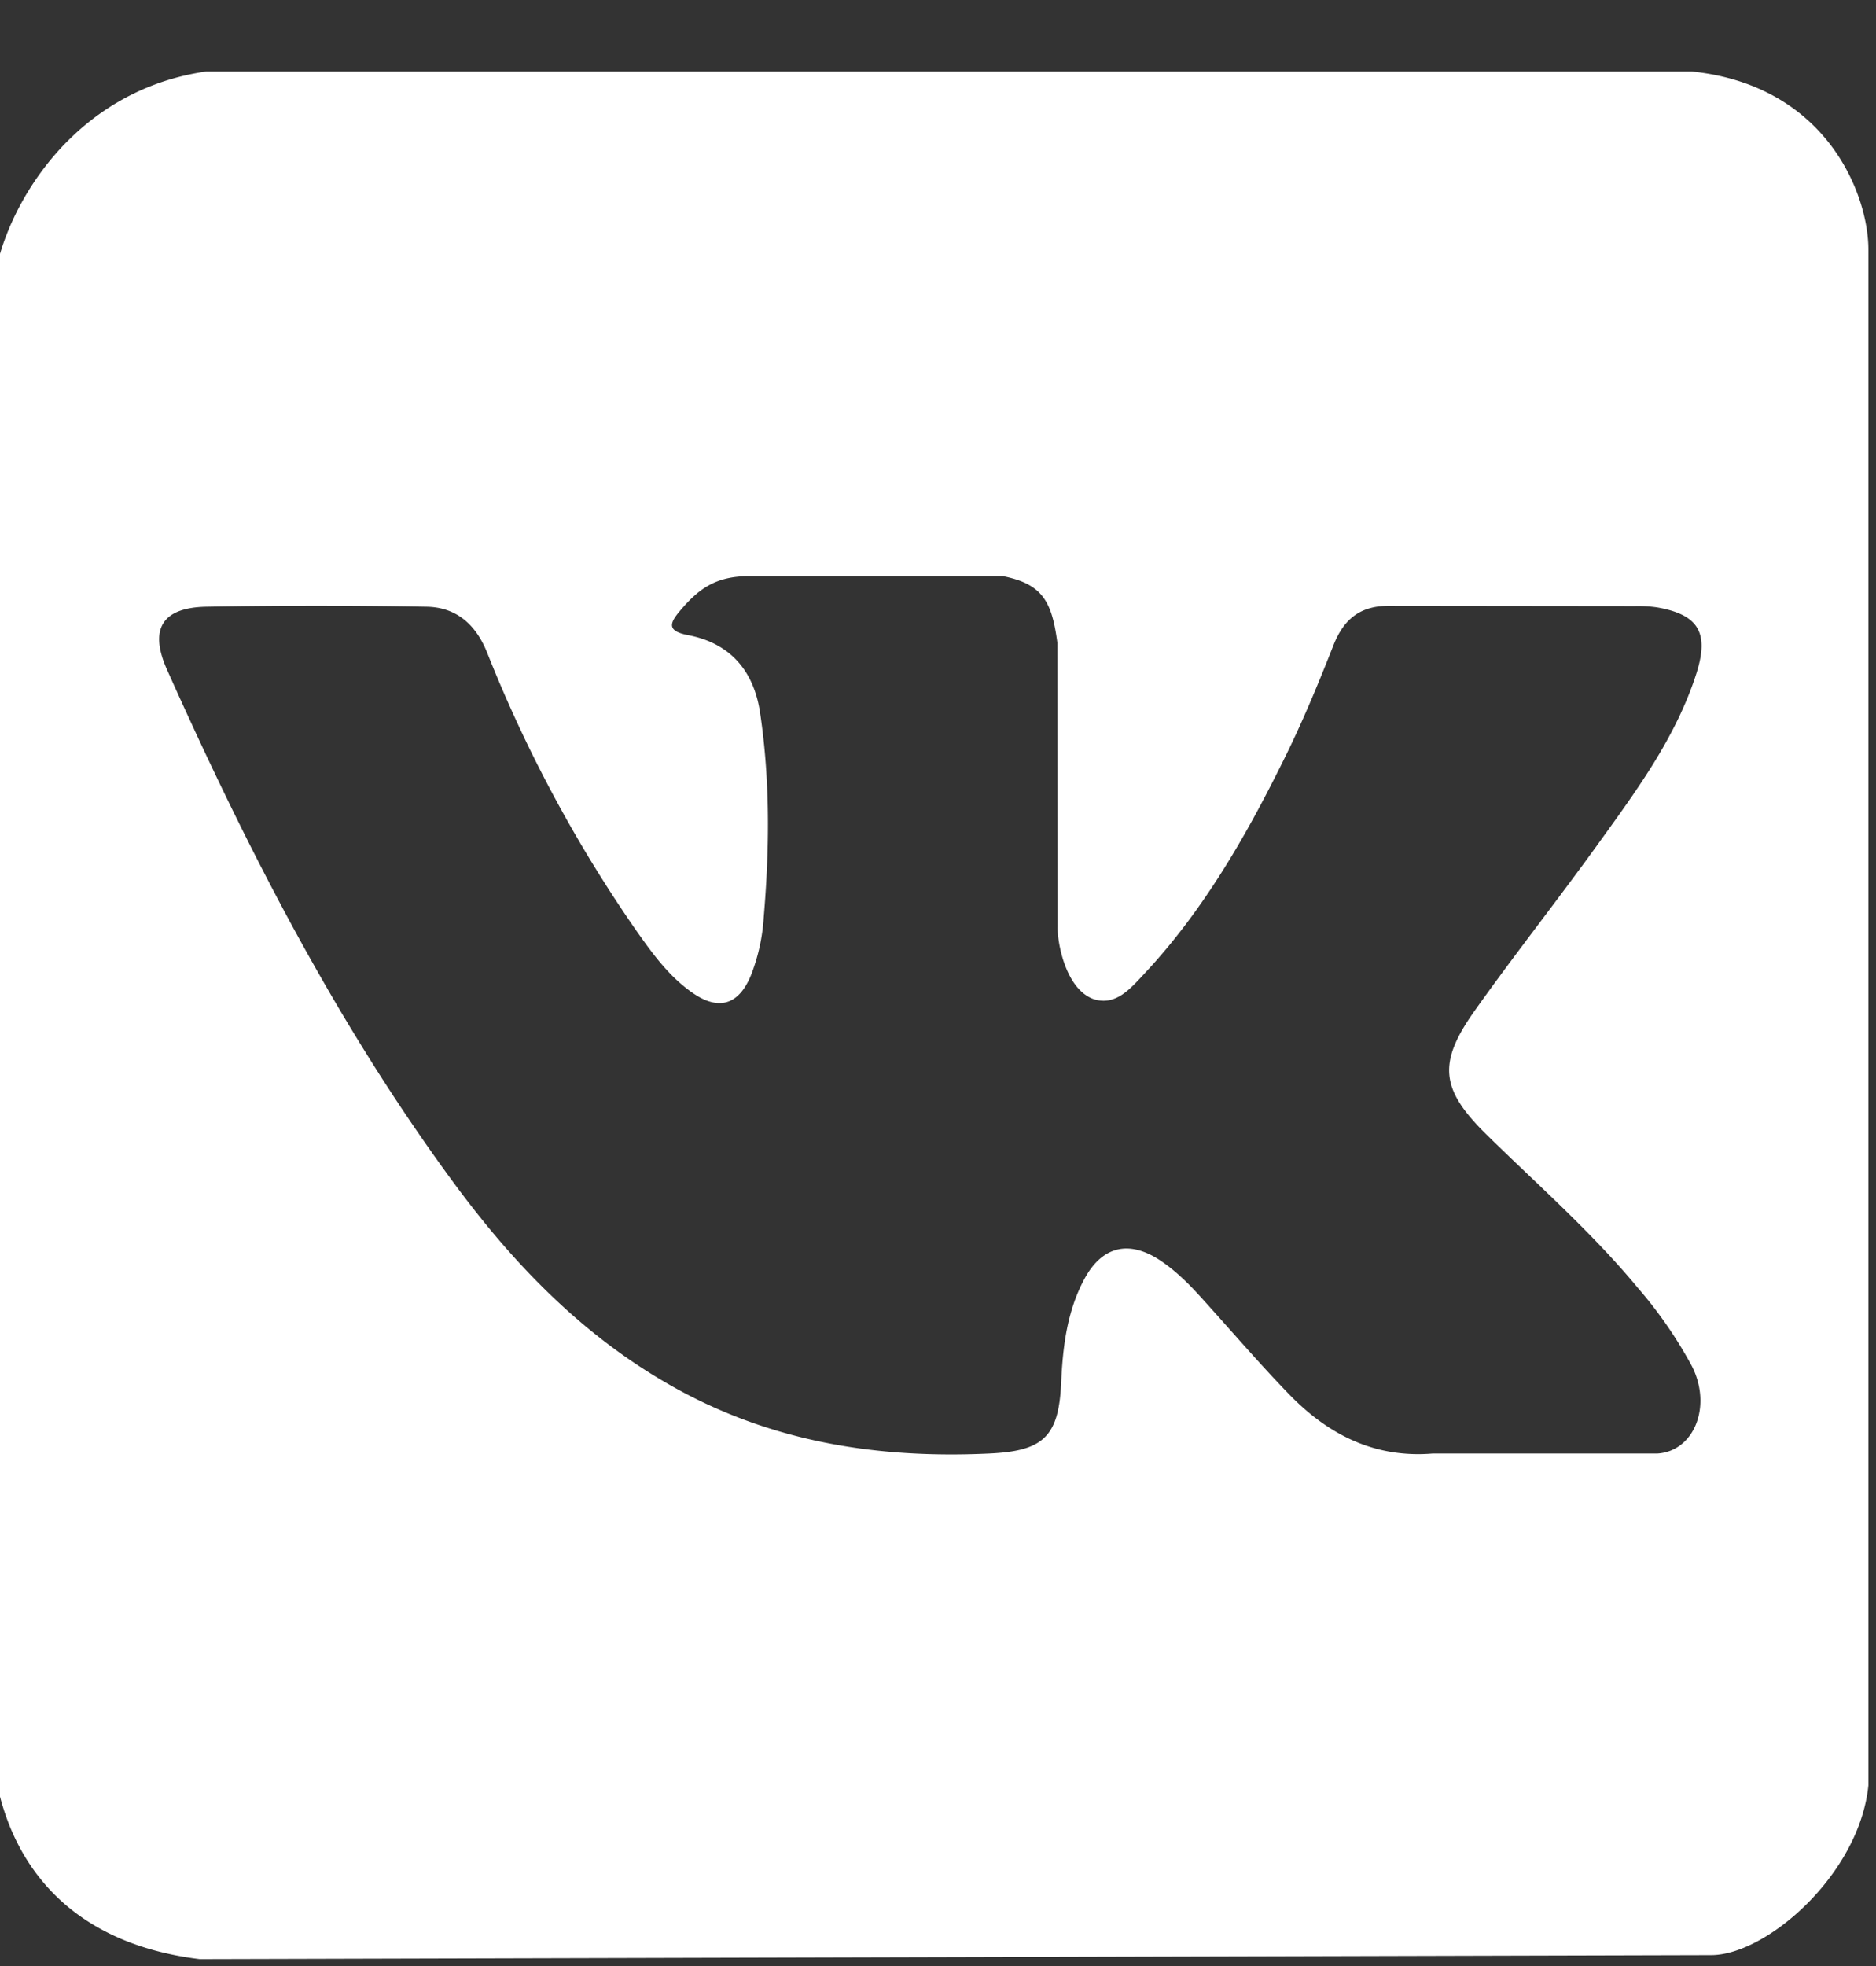
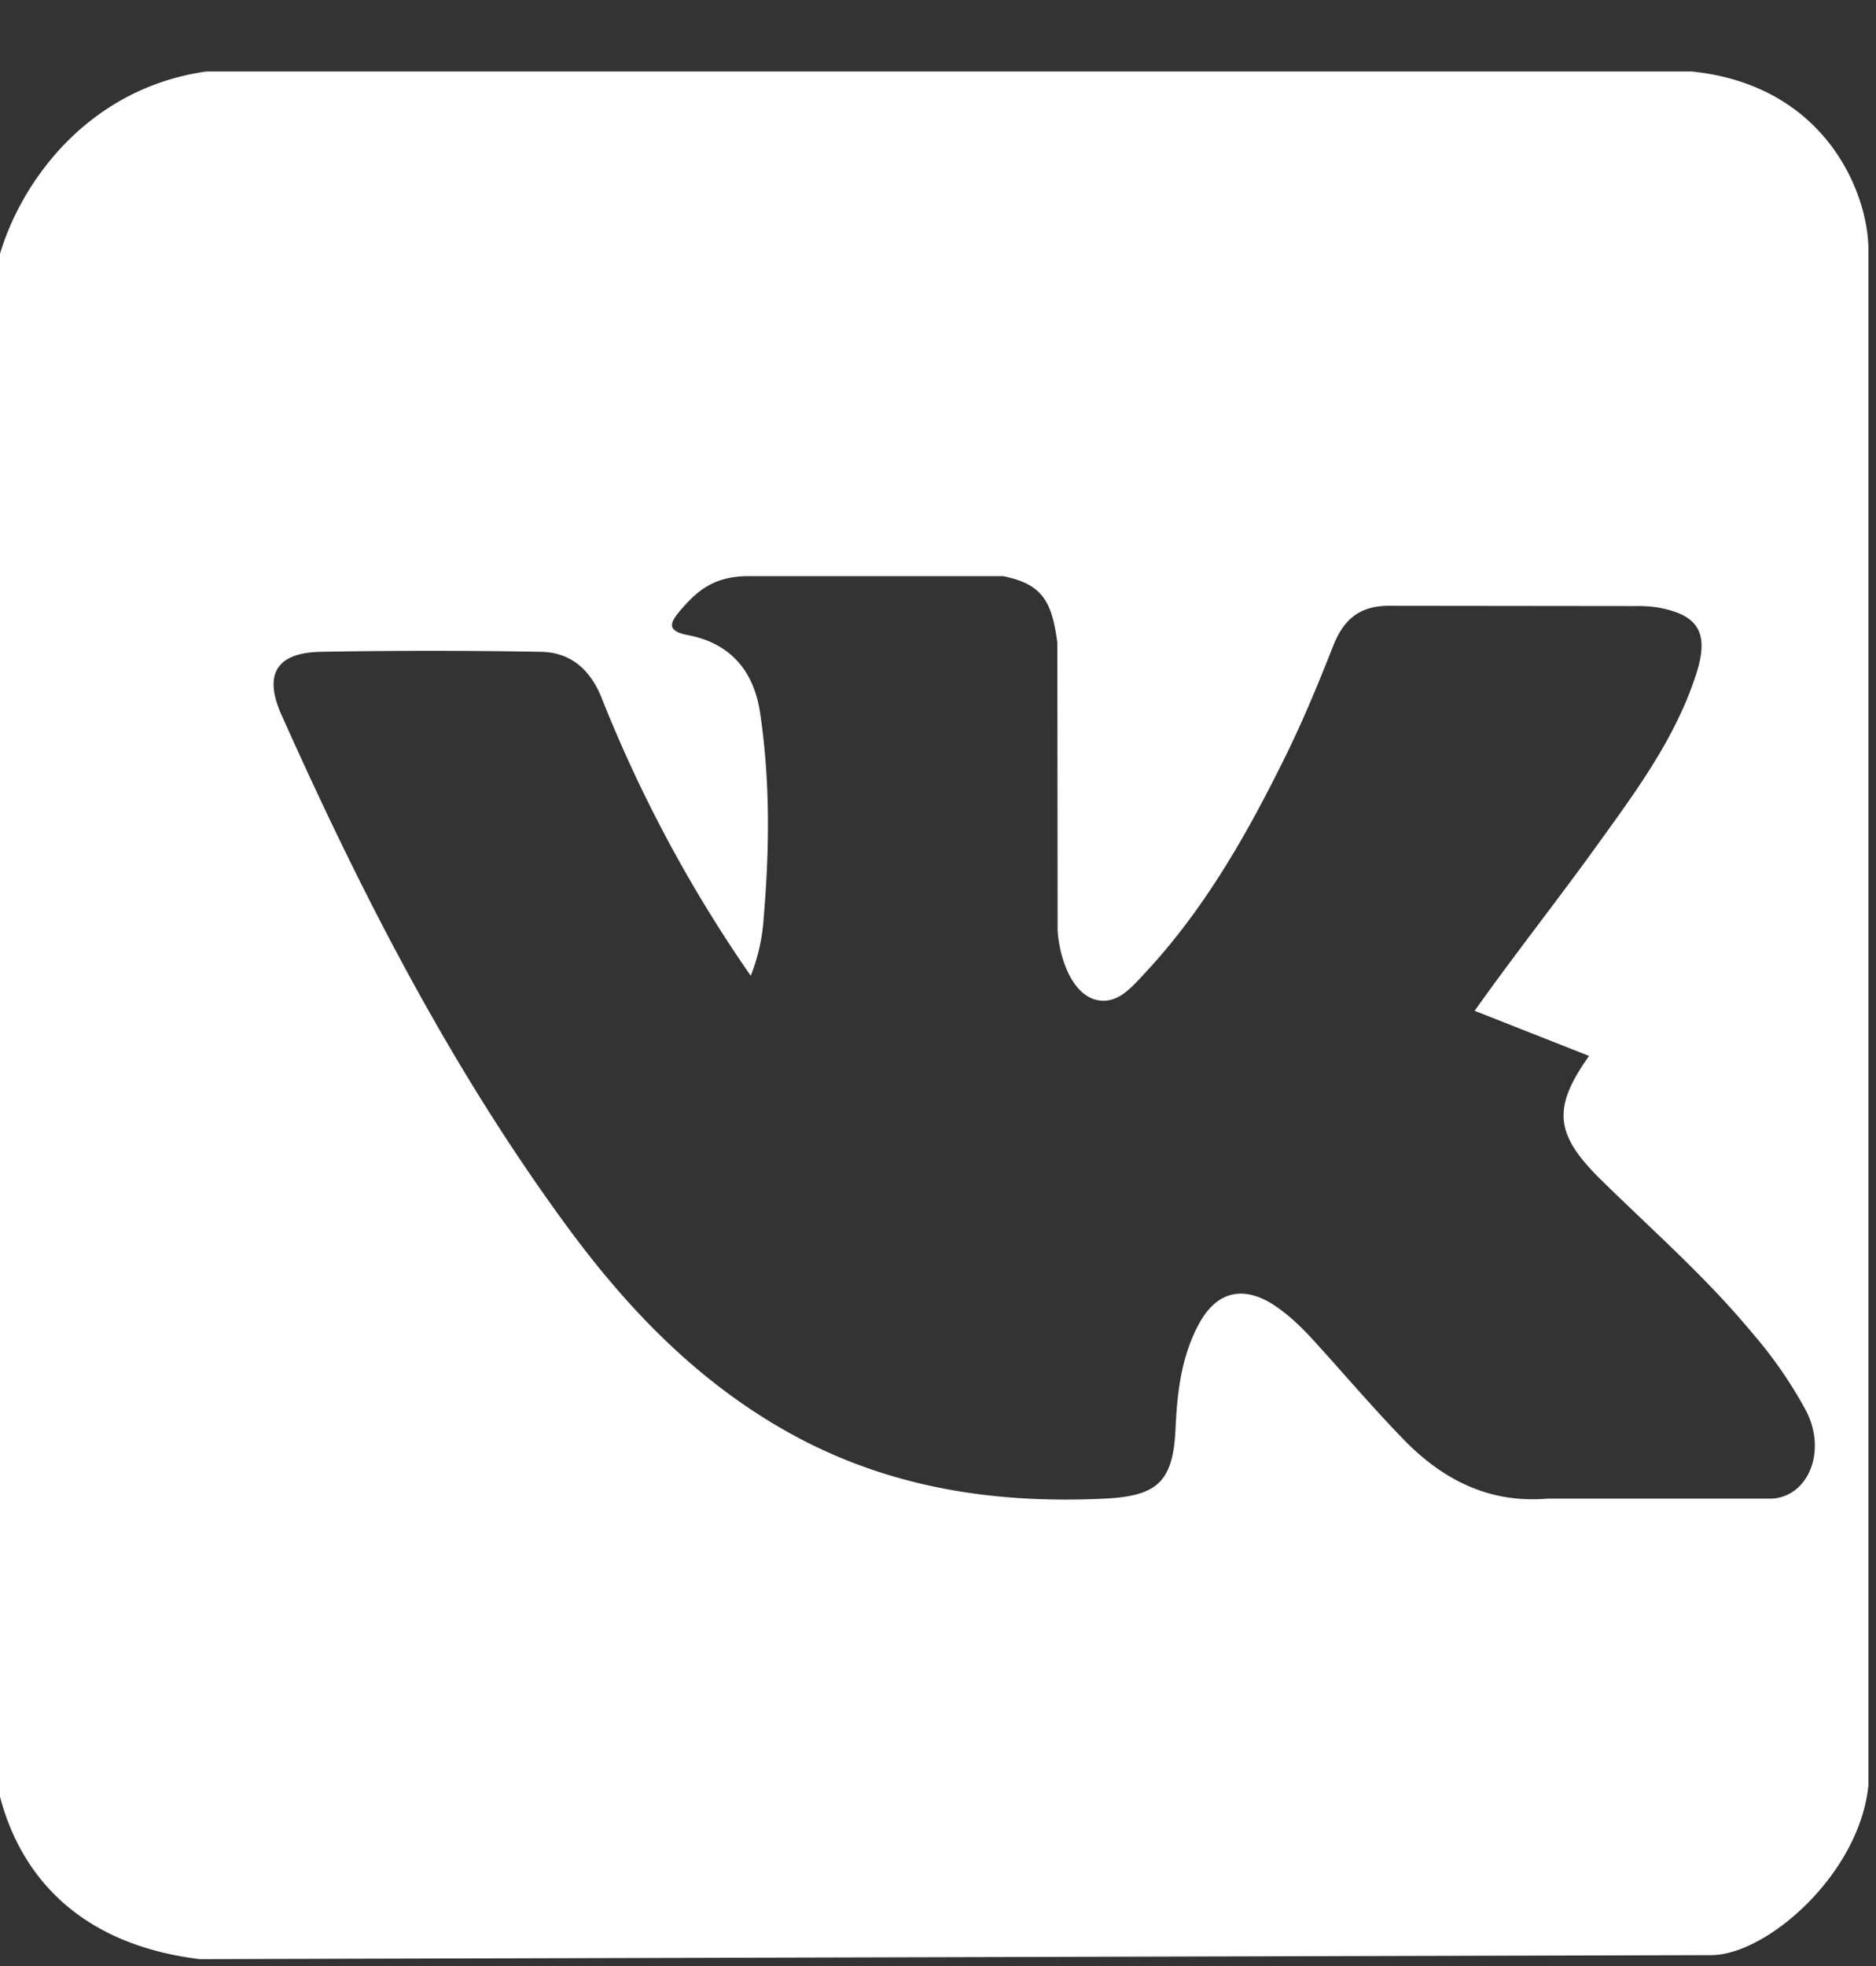
<svg xmlns="http://www.w3.org/2000/svg" width="21" height="22" viewBox="0 0 21 22">
  <rect x="0" y="0" width="21" height="22" fill="#333333" stroke="none" />
  <g>
    <g>
-       <path fill="#fff" d="M18.938.8c1.507.155 1.977 1.372 1.977 1.993v17.185c-.1.998-1.143 1.9-1.76 1.9l-16.919.045c-1.572-.192-2.21-1.204-2.321-2.294V3.495C-.157 2.733.587 1.046 2.308.8zm-2.431 10.511c.453-.638.94-1.252 1.396-1.887.428-.593.864-1.186 1.089-1.896.142-.453.016-.652-.445-.732a1.486 1.486 0 0 0-.243-.014l-2.735-.003c-.337-.006-.524.142-.643.443-.16.406-.327.812-.518 1.203-.435.888-.92 1.747-1.601 2.474-.15.16-.317.363-.568.28-.313-.115-.405-.636-.4-.812l-.003-3.175c-.061-.454-.16-.656-.609-.745H8.385c-.379 0-.57.148-.772.387-.117.138-.152.227.088.273.472.09.738.397.808.873.113.76.105 1.523.04 2.286a2.128 2.128 0 0 1-.145.653c-.137.327-.36.393-.65.192-.264-.182-.45-.44-.631-.697a15.394 15.394 0 0 1-1.67-3.111c-.127-.317-.348-.51-.682-.514a68.125 68.125 0 0 0-2.463 0c-.493.01-.64.25-.44.701.894 2 1.89 3.945 3.189 5.716.666.909 1.432 1.712 2.421 2.28 1.12.645 2.327.839 3.599.779.595-.028.773-.184.801-.78.018-.409.065-.815.265-1.181.197-.36.495-.428.837-.205.171.113.316.255.453.406.335.368.658.748 1.005 1.105.436.446.953.709 1.602.655h2.515c.405-.026.615-.525.383-.98a4.852 4.852 0 0 0-.606-.876c-.514-.621-1.119-1.15-1.691-1.712-.516-.507-.55-.8-.134-1.386z" />
+       <path fill="#fff" d="M18.938.8c1.507.155 1.977 1.372 1.977 1.993v17.185c-.1.998-1.143 1.9-1.76 1.9l-16.919.045c-1.572-.192-2.21-1.204-2.321-2.294V3.495C-.157 2.733.587 1.046 2.308.8zm-2.431 10.511c.453-.638.94-1.252 1.396-1.887.428-.593.864-1.186 1.089-1.896.142-.453.016-.652-.445-.732a1.486 1.486 0 0 0-.243-.014l-2.735-.003c-.337-.006-.524.142-.643.443-.16.406-.327.812-.518 1.203-.435.888-.92 1.747-1.601 2.474-.15.16-.317.363-.568.28-.313-.115-.405-.636-.4-.812l-.003-3.175c-.061-.454-.16-.656-.609-.745H8.385c-.379 0-.57.148-.772.387-.117.138-.152.227.088.273.472.09.738.397.808.873.113.76.105 1.523.04 2.286a2.128 2.128 0 0 1-.145.653a15.394 15.394 0 0 1-1.67-3.111c-.127-.317-.348-.51-.682-.514a68.125 68.125 0 0 0-2.463 0c-.493.01-.64.25-.44.701.894 2 1.89 3.945 3.189 5.716.666.909 1.432 1.712 2.421 2.28 1.12.645 2.327.839 3.599.779.595-.028.773-.184.801-.78.018-.409.065-.815.265-1.181.197-.36.495-.428.837-.205.171.113.316.255.453.406.335.368.658.748 1.005 1.105.436.446.953.709 1.602.655h2.515c.405-.026.615-.525.383-.98a4.852 4.852 0 0 0-.606-.876c-.514-.621-1.119-1.15-1.691-1.712-.516-.507-.55-.8-.134-1.386z" />
    </g>
  </g>
</svg>